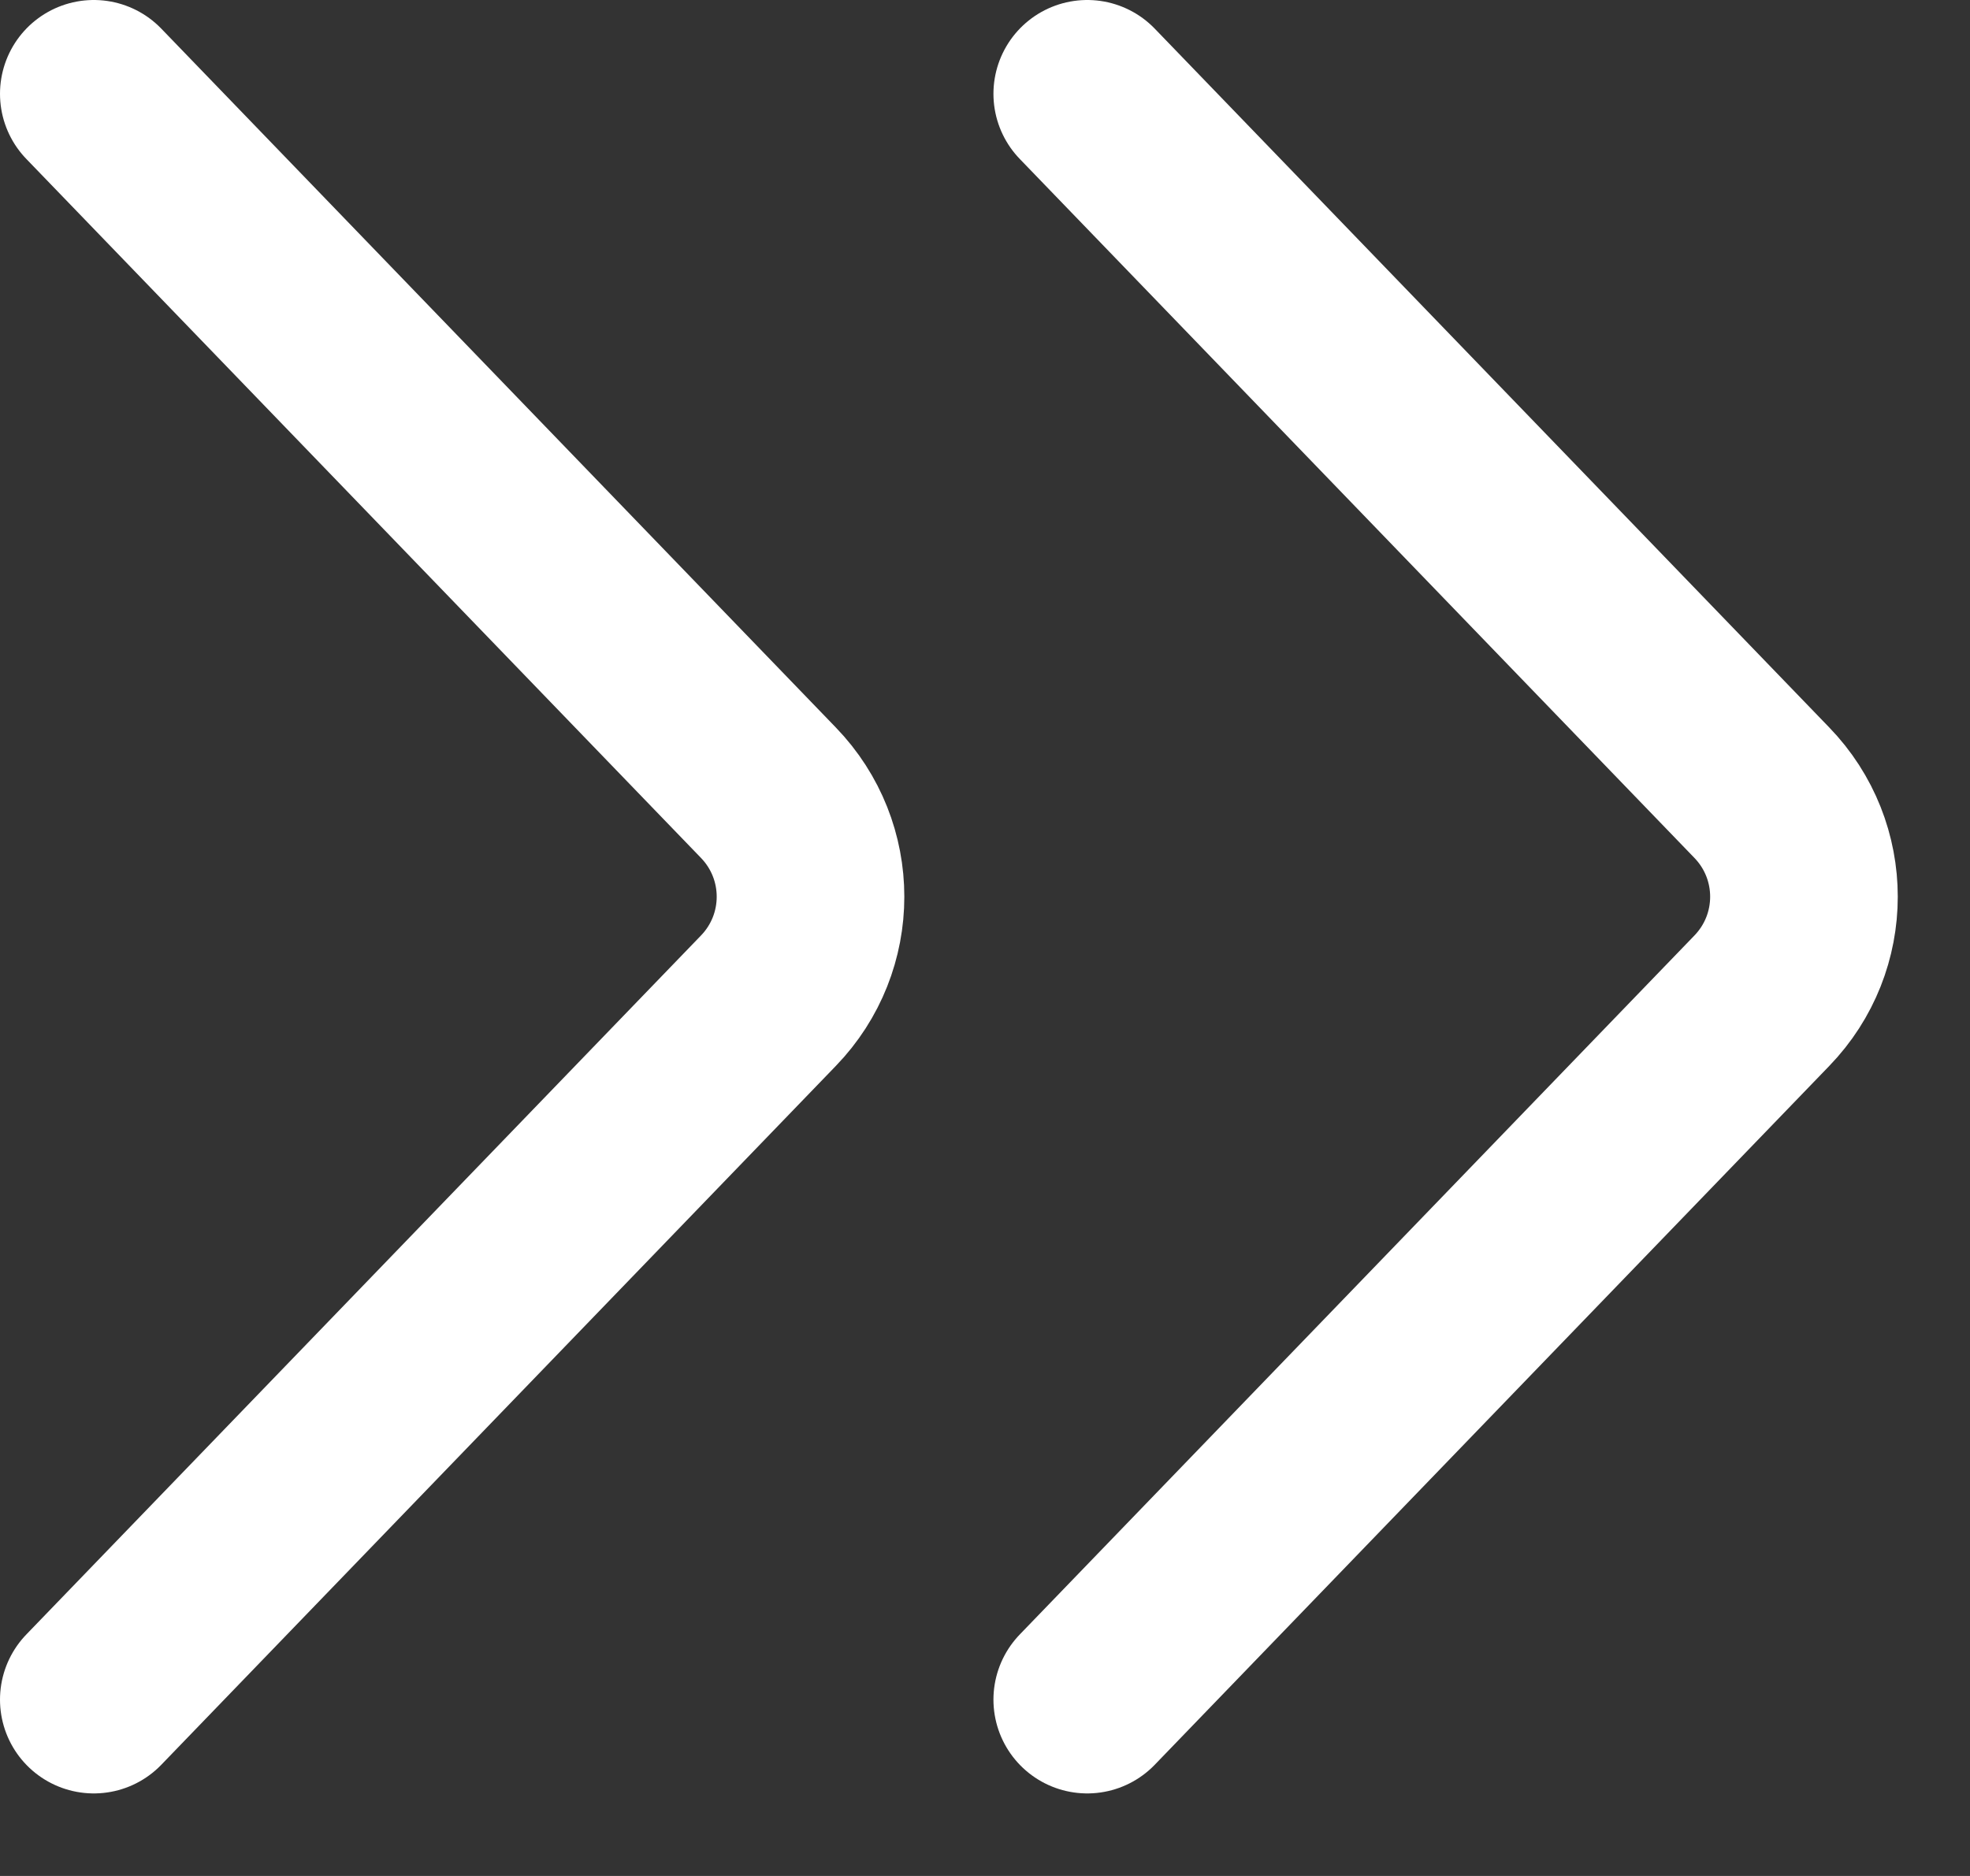
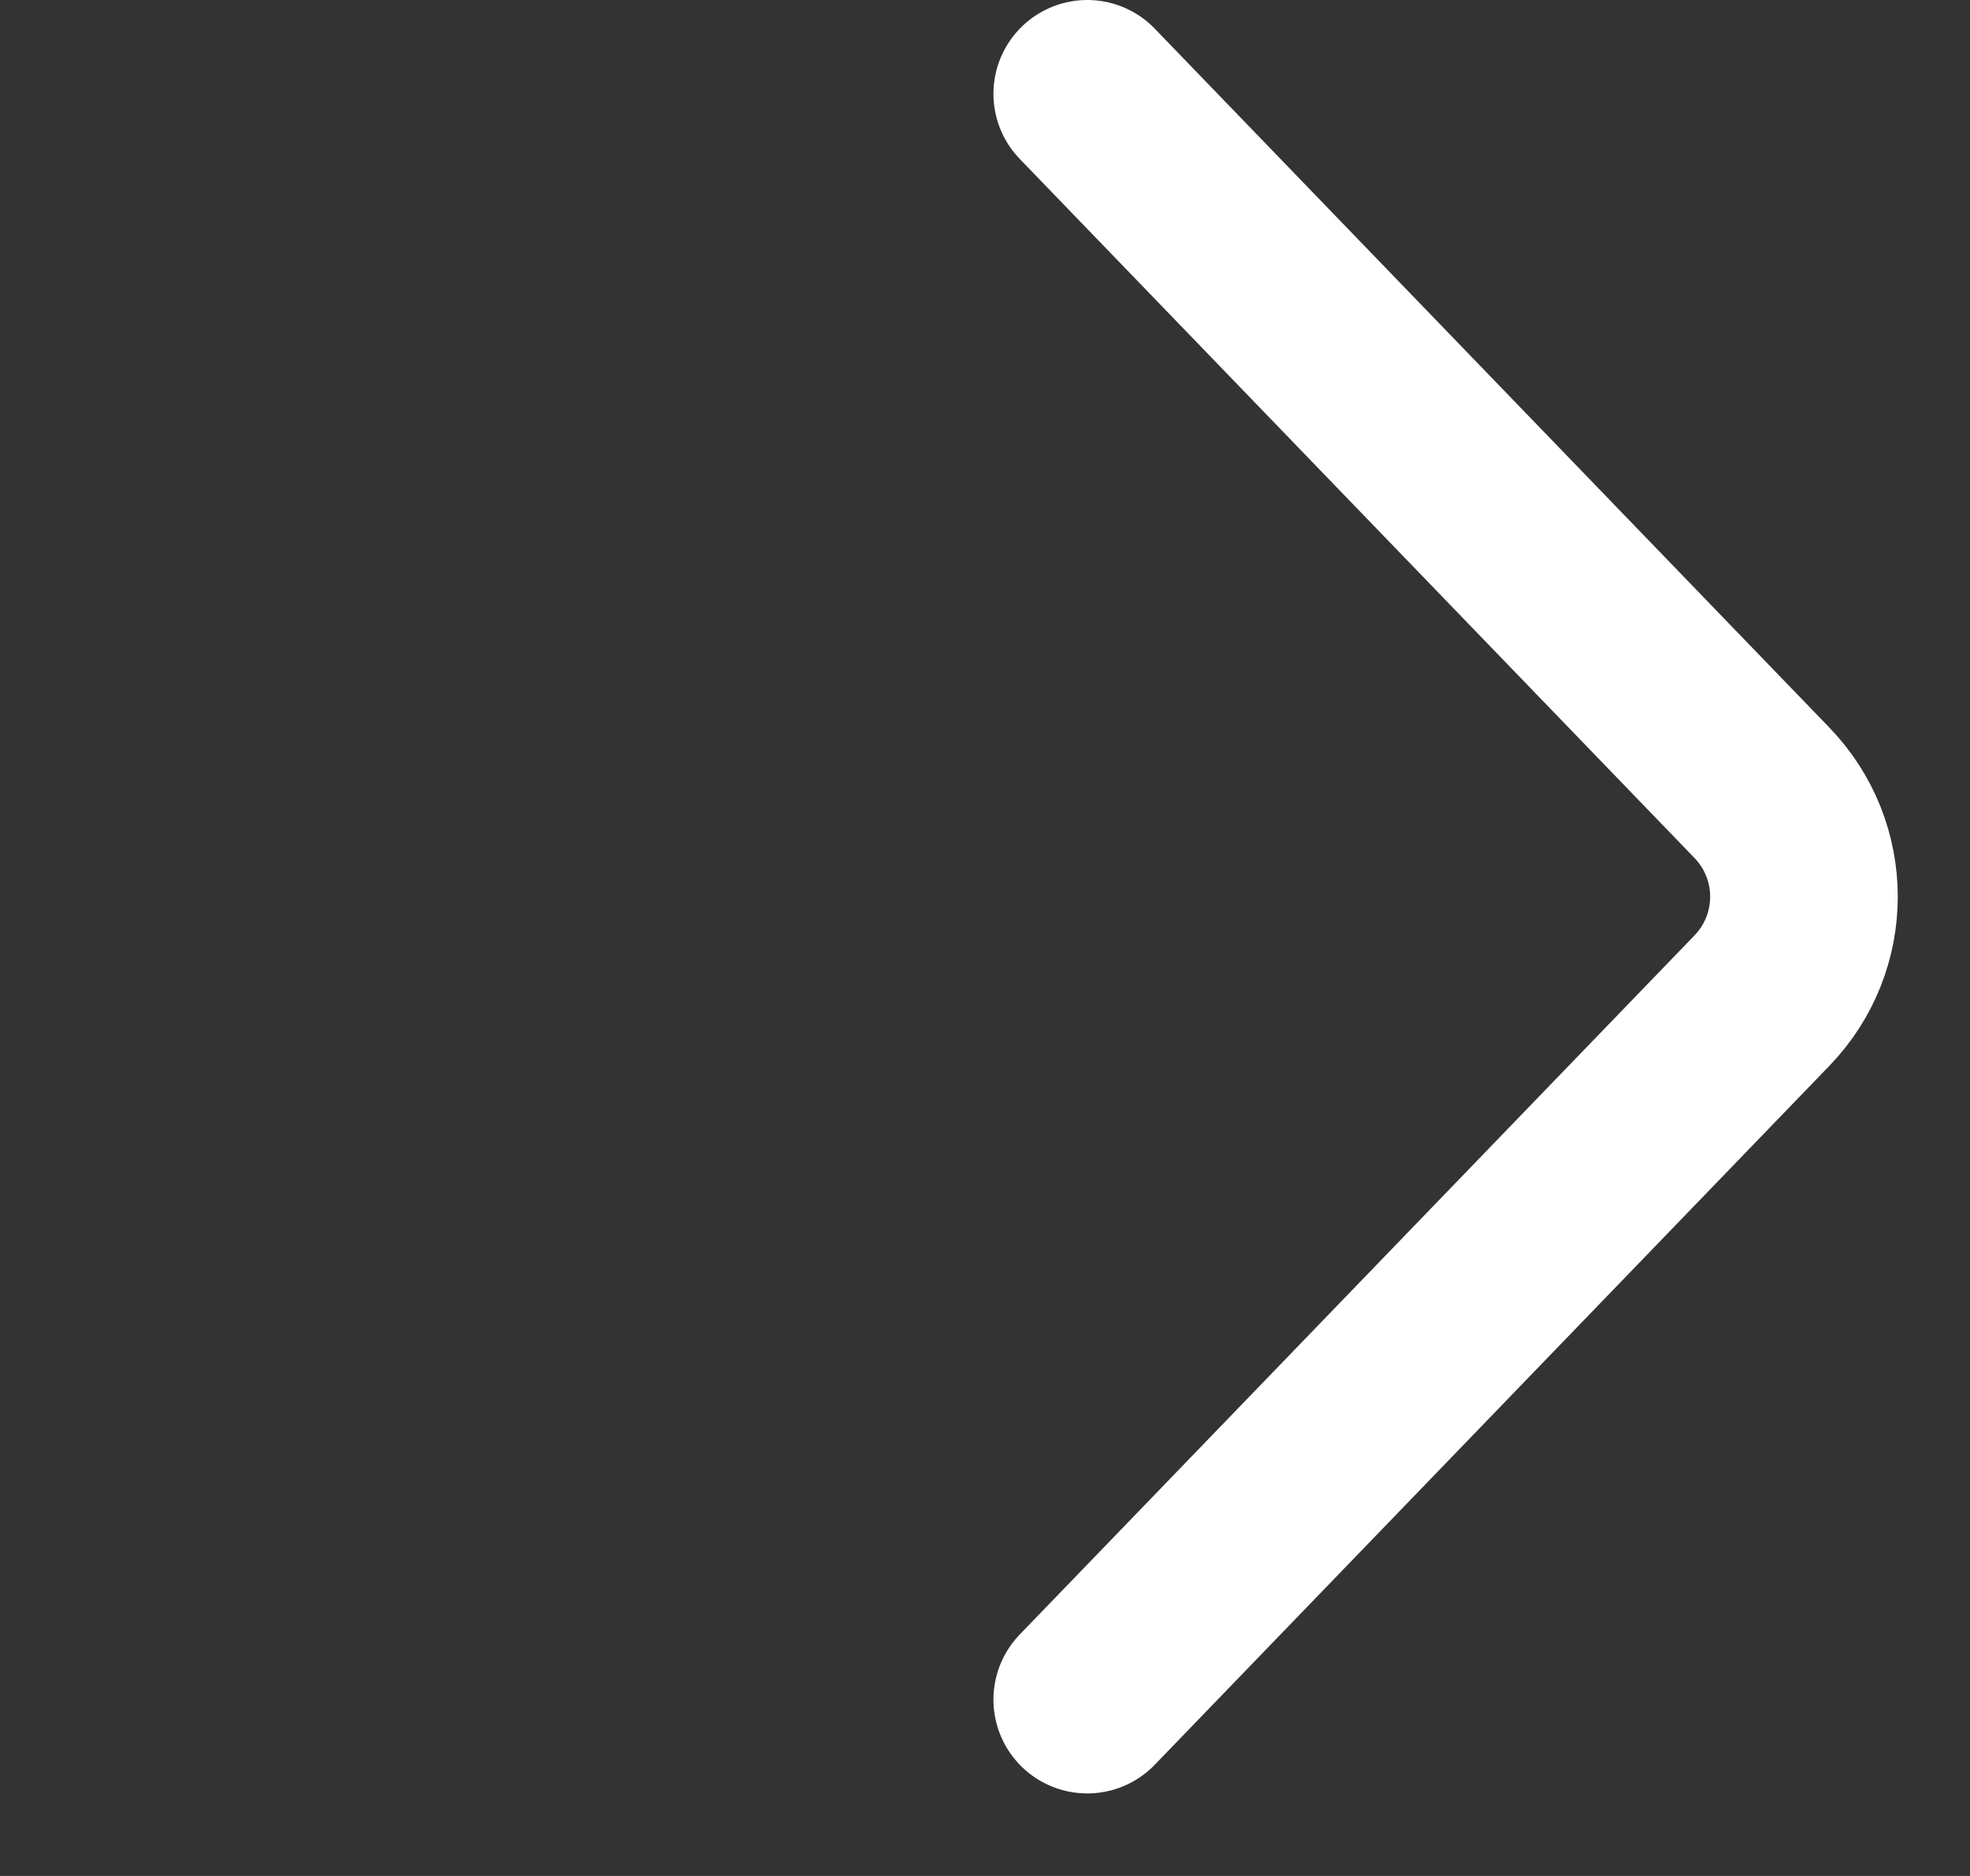
<svg xmlns="http://www.w3.org/2000/svg" width="21" height="20" viewBox="0 0 21 20" fill="none">
  <rect x="0" y="0" width="21" height="20" fill="#333333" stroke="none" />
-   <path d="M1 1L8.19 8.45C8.79 9.07 8.79 10.05 8.19 10.67L1 18.12" stroke="white" stroke-width="2" stroke-miterlimit="10" stroke-linecap="round" />
  <path d="M11.59 1L18.78 8.45C19.38 9.07 19.38 10.05 18.78 10.67L11.59 18.12" stroke="white" stroke-width="2" stroke-miterlimit="10" stroke-linecap="round" />
</svg>